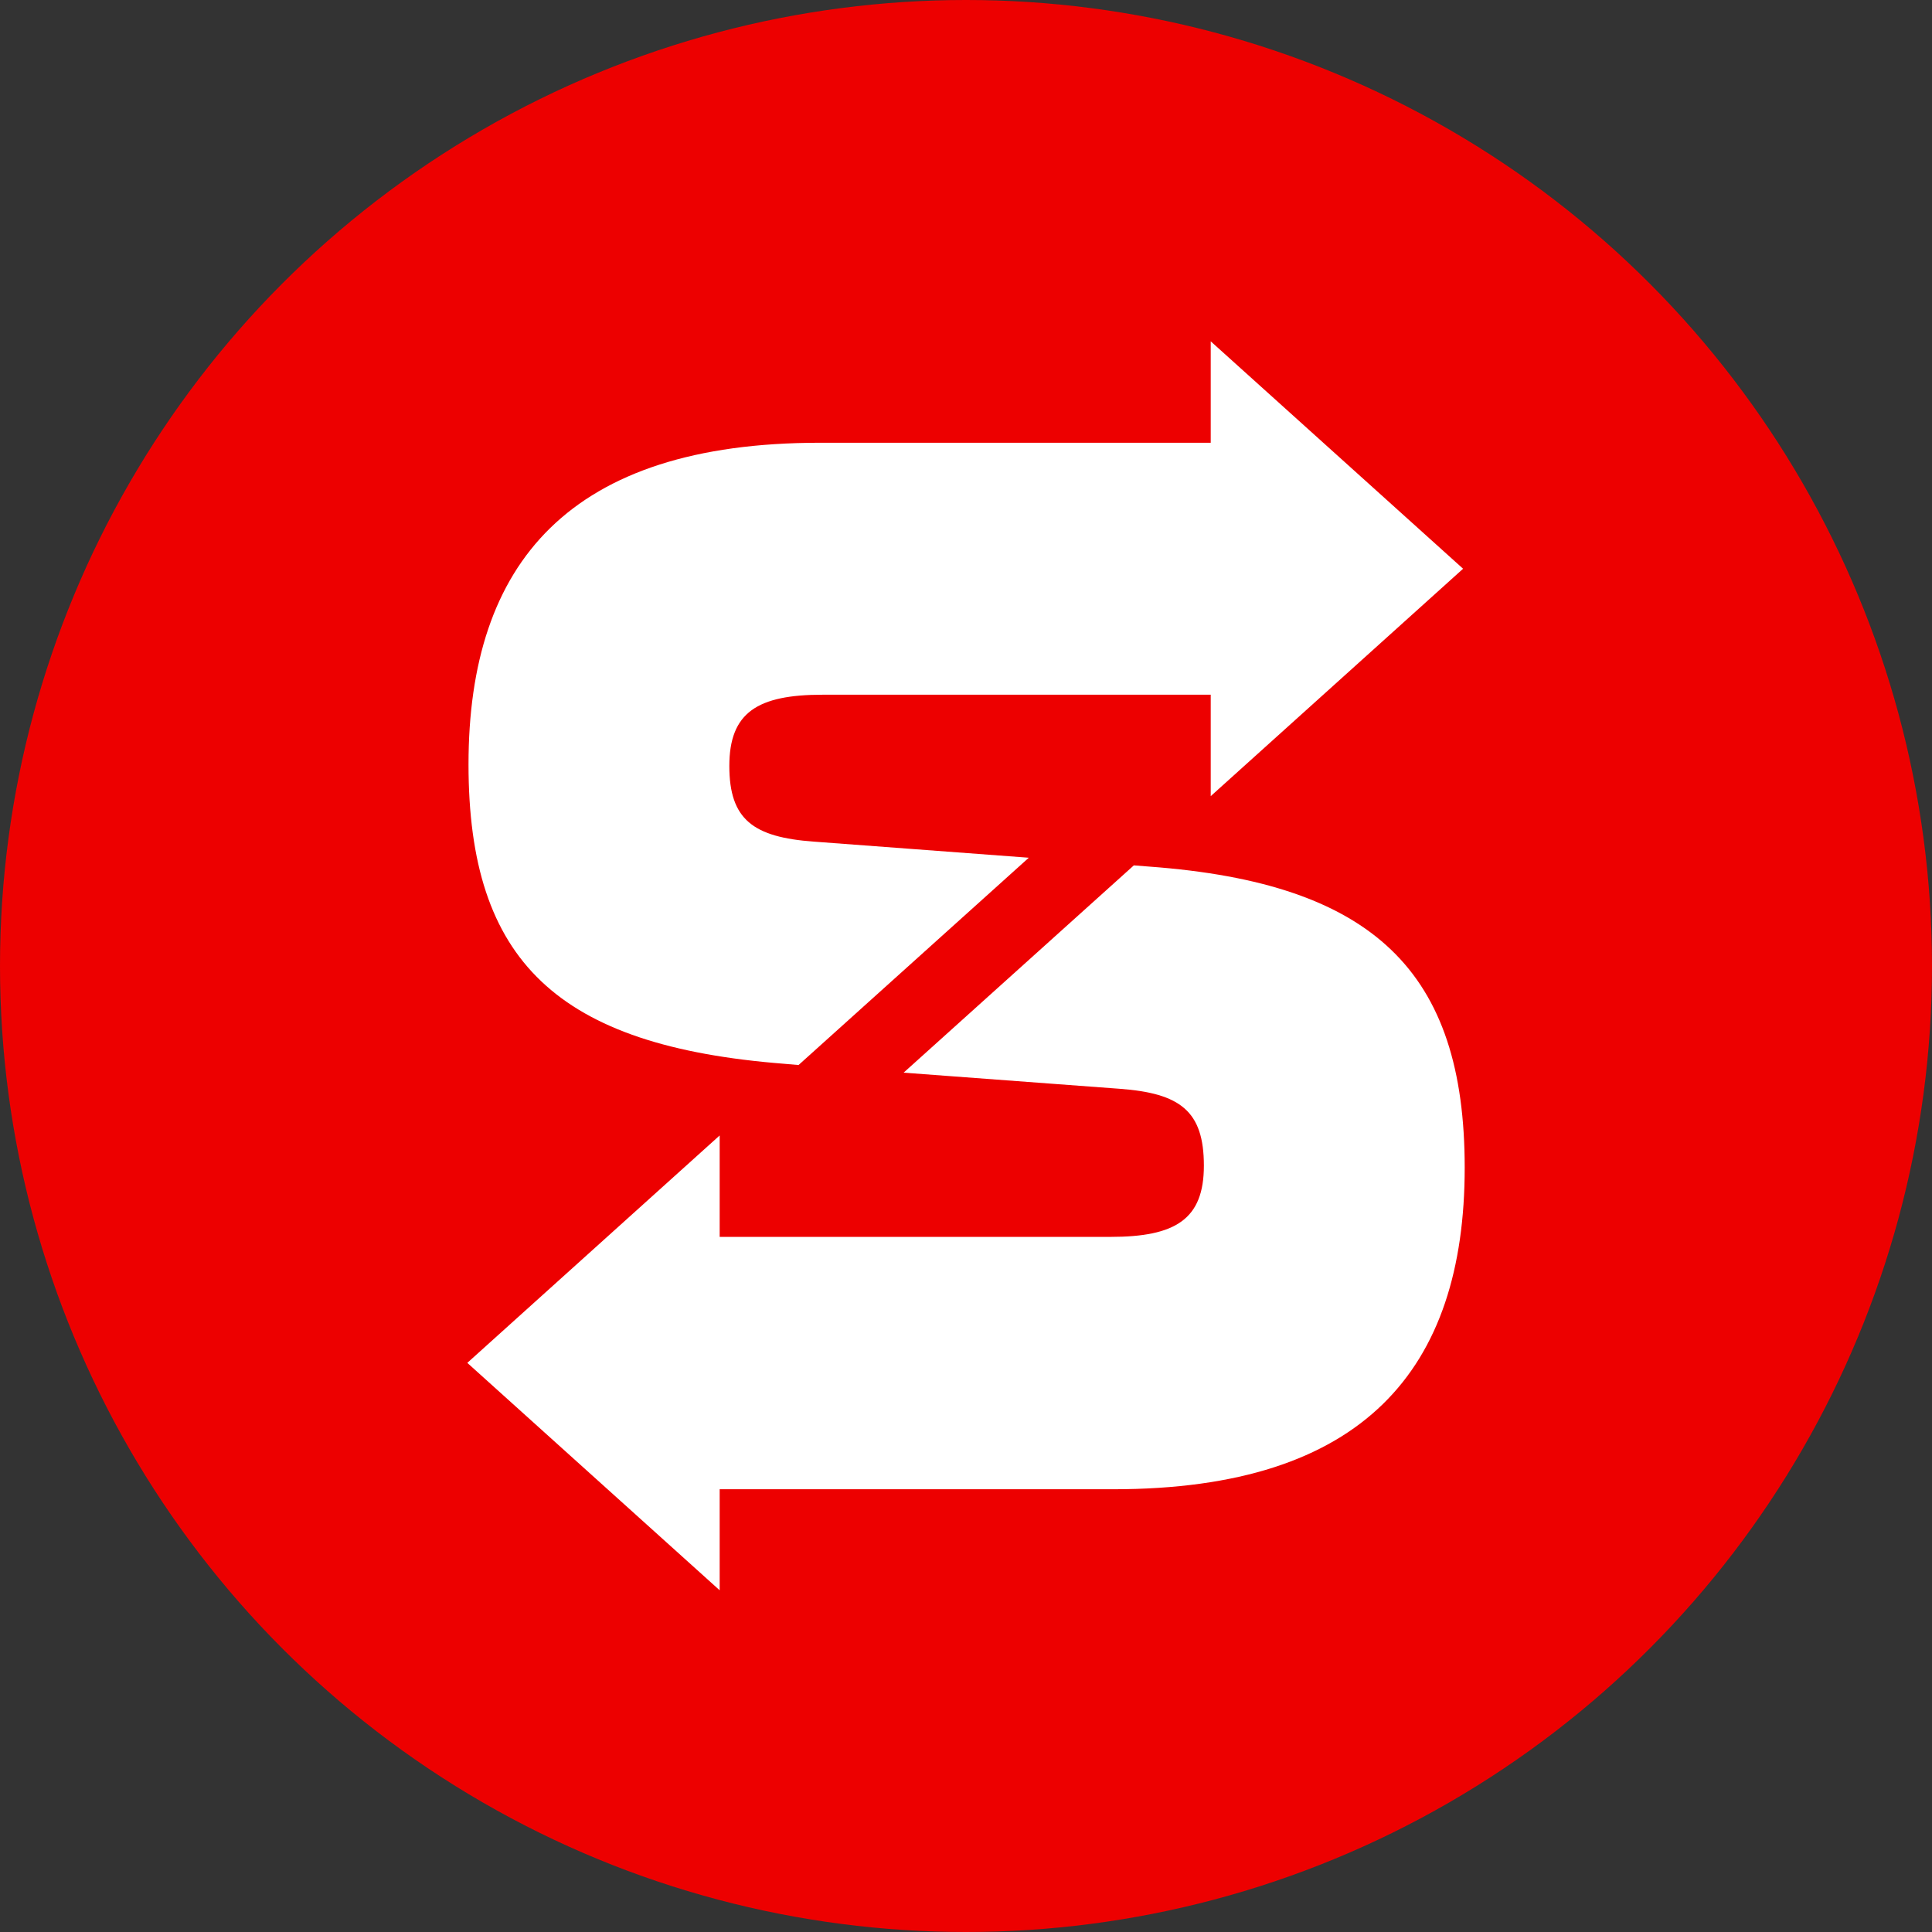
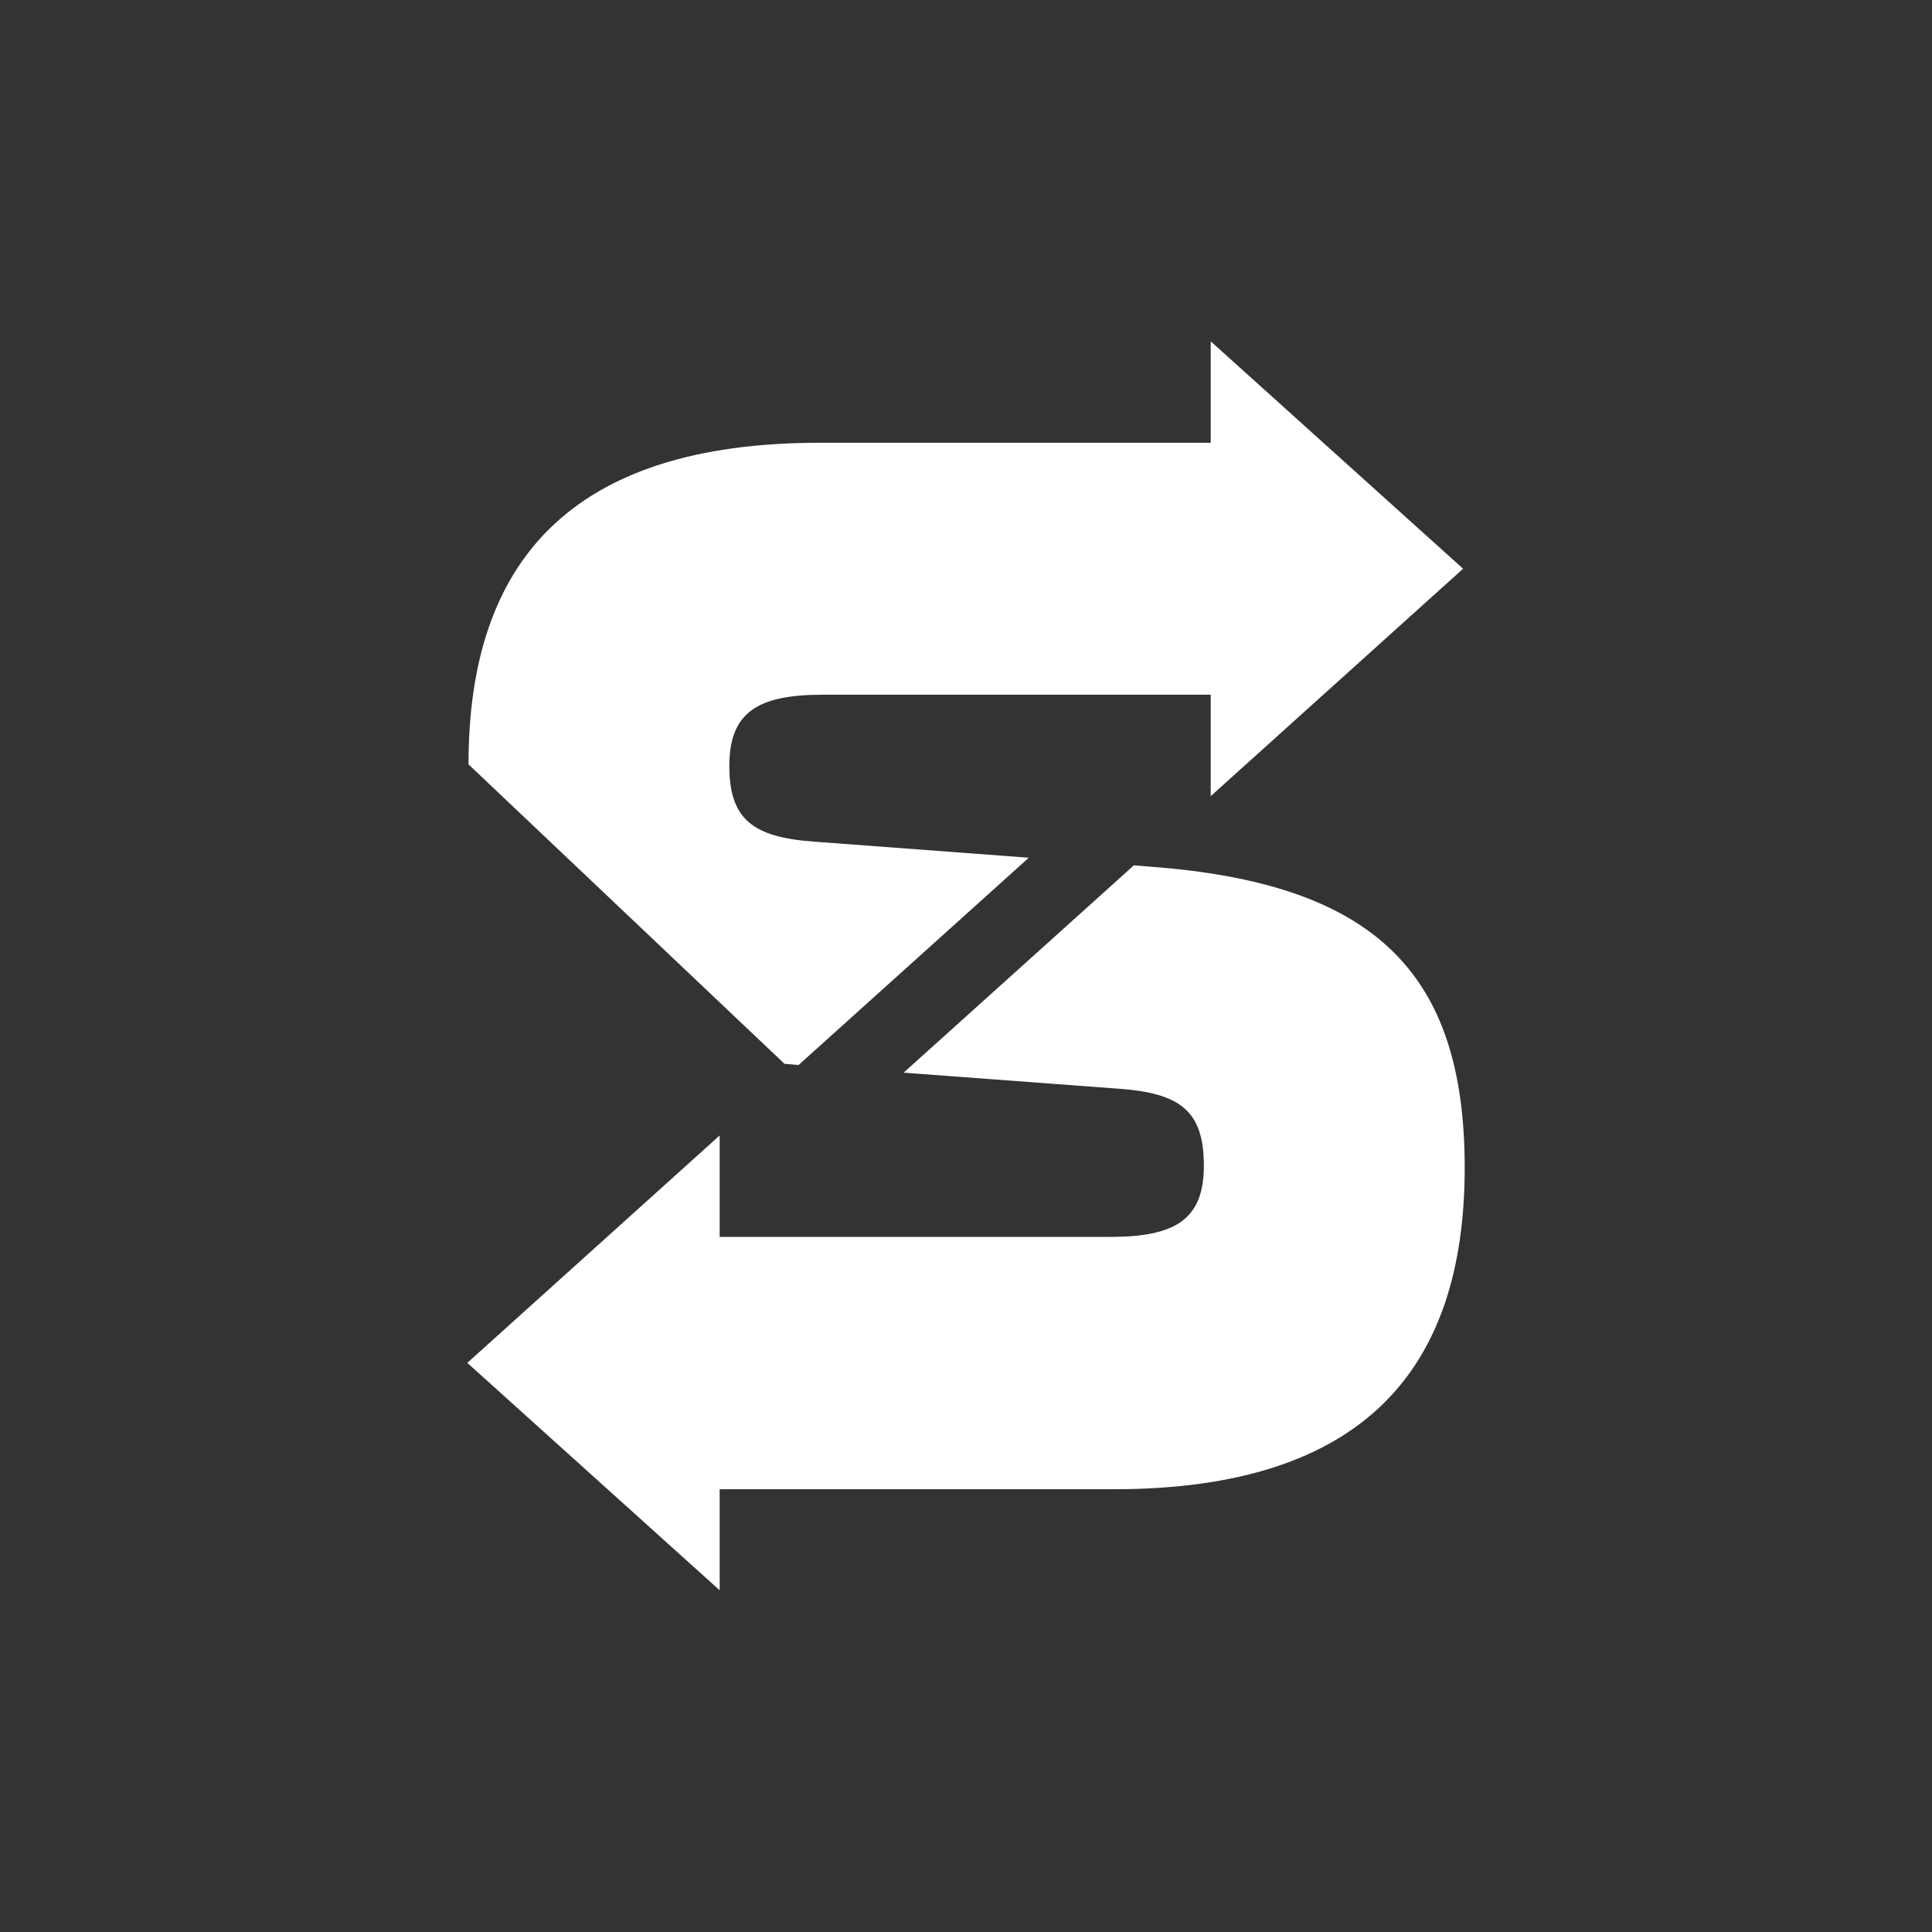
<svg xmlns="http://www.w3.org/2000/svg" version="1.1" id="Layer_1" x="0px" y="0px" viewBox="0 0 48 48" style="enable-background:new 0 0 48 48;" xml:space="preserve">
  <rect x="0" y="0" width="48" height="48" fill="#333333" stroke="none" />
  <style type="text/css"> .st0{fill:#ED0000;} .st1{fill:#FFFFFF;} </style>
  <g>
-     <circle class="st0" cx="24" cy="24" r="24" />
    <g>
      <g>
-         <path class="st1" d="M19.49,26.43l0.35,0.03l5.72-5.15l-5.34-0.4c-1.51-0.11-2.1-0.55-2.1-1.88c0-1.33,0.7-1.77,2.32-1.77h9.64 v2.52l6.27-5.65l-6.27-5.65V11h-9.71c-6.22,0-8.73,2.98-8.73,7.99C11.64,23.89,13.85,25.99,19.49,26.43z" />
+         <path class="st1" d="M19.49,26.43l0.35,0.03l5.72-5.15l-5.34-0.4c-1.51-0.11-2.1-0.55-2.1-1.88c0-1.33,0.7-1.77,2.32-1.77h9.64 v2.52l6.27-5.65l-6.27-5.65V11h-9.71c-6.22,0-8.73,2.98-8.73,7.99z" />
      </g>
      <path class="st1" d="M28.55,21.53l-0.38-0.03l-5.72,5.15l5.36,0.4c1.51,0.11,2.1,0.55,2.1,1.91c0,1.33-0.7,1.77-2.32,1.77h-9.71 v-2.52l-6.27,5.65l6.27,5.65V37h9.78c6.22,0,8.73-2.98,8.73-7.99C36.39,24.15,34.14,21.94,28.55,21.53z" />
    </g>
  </g>
</svg>